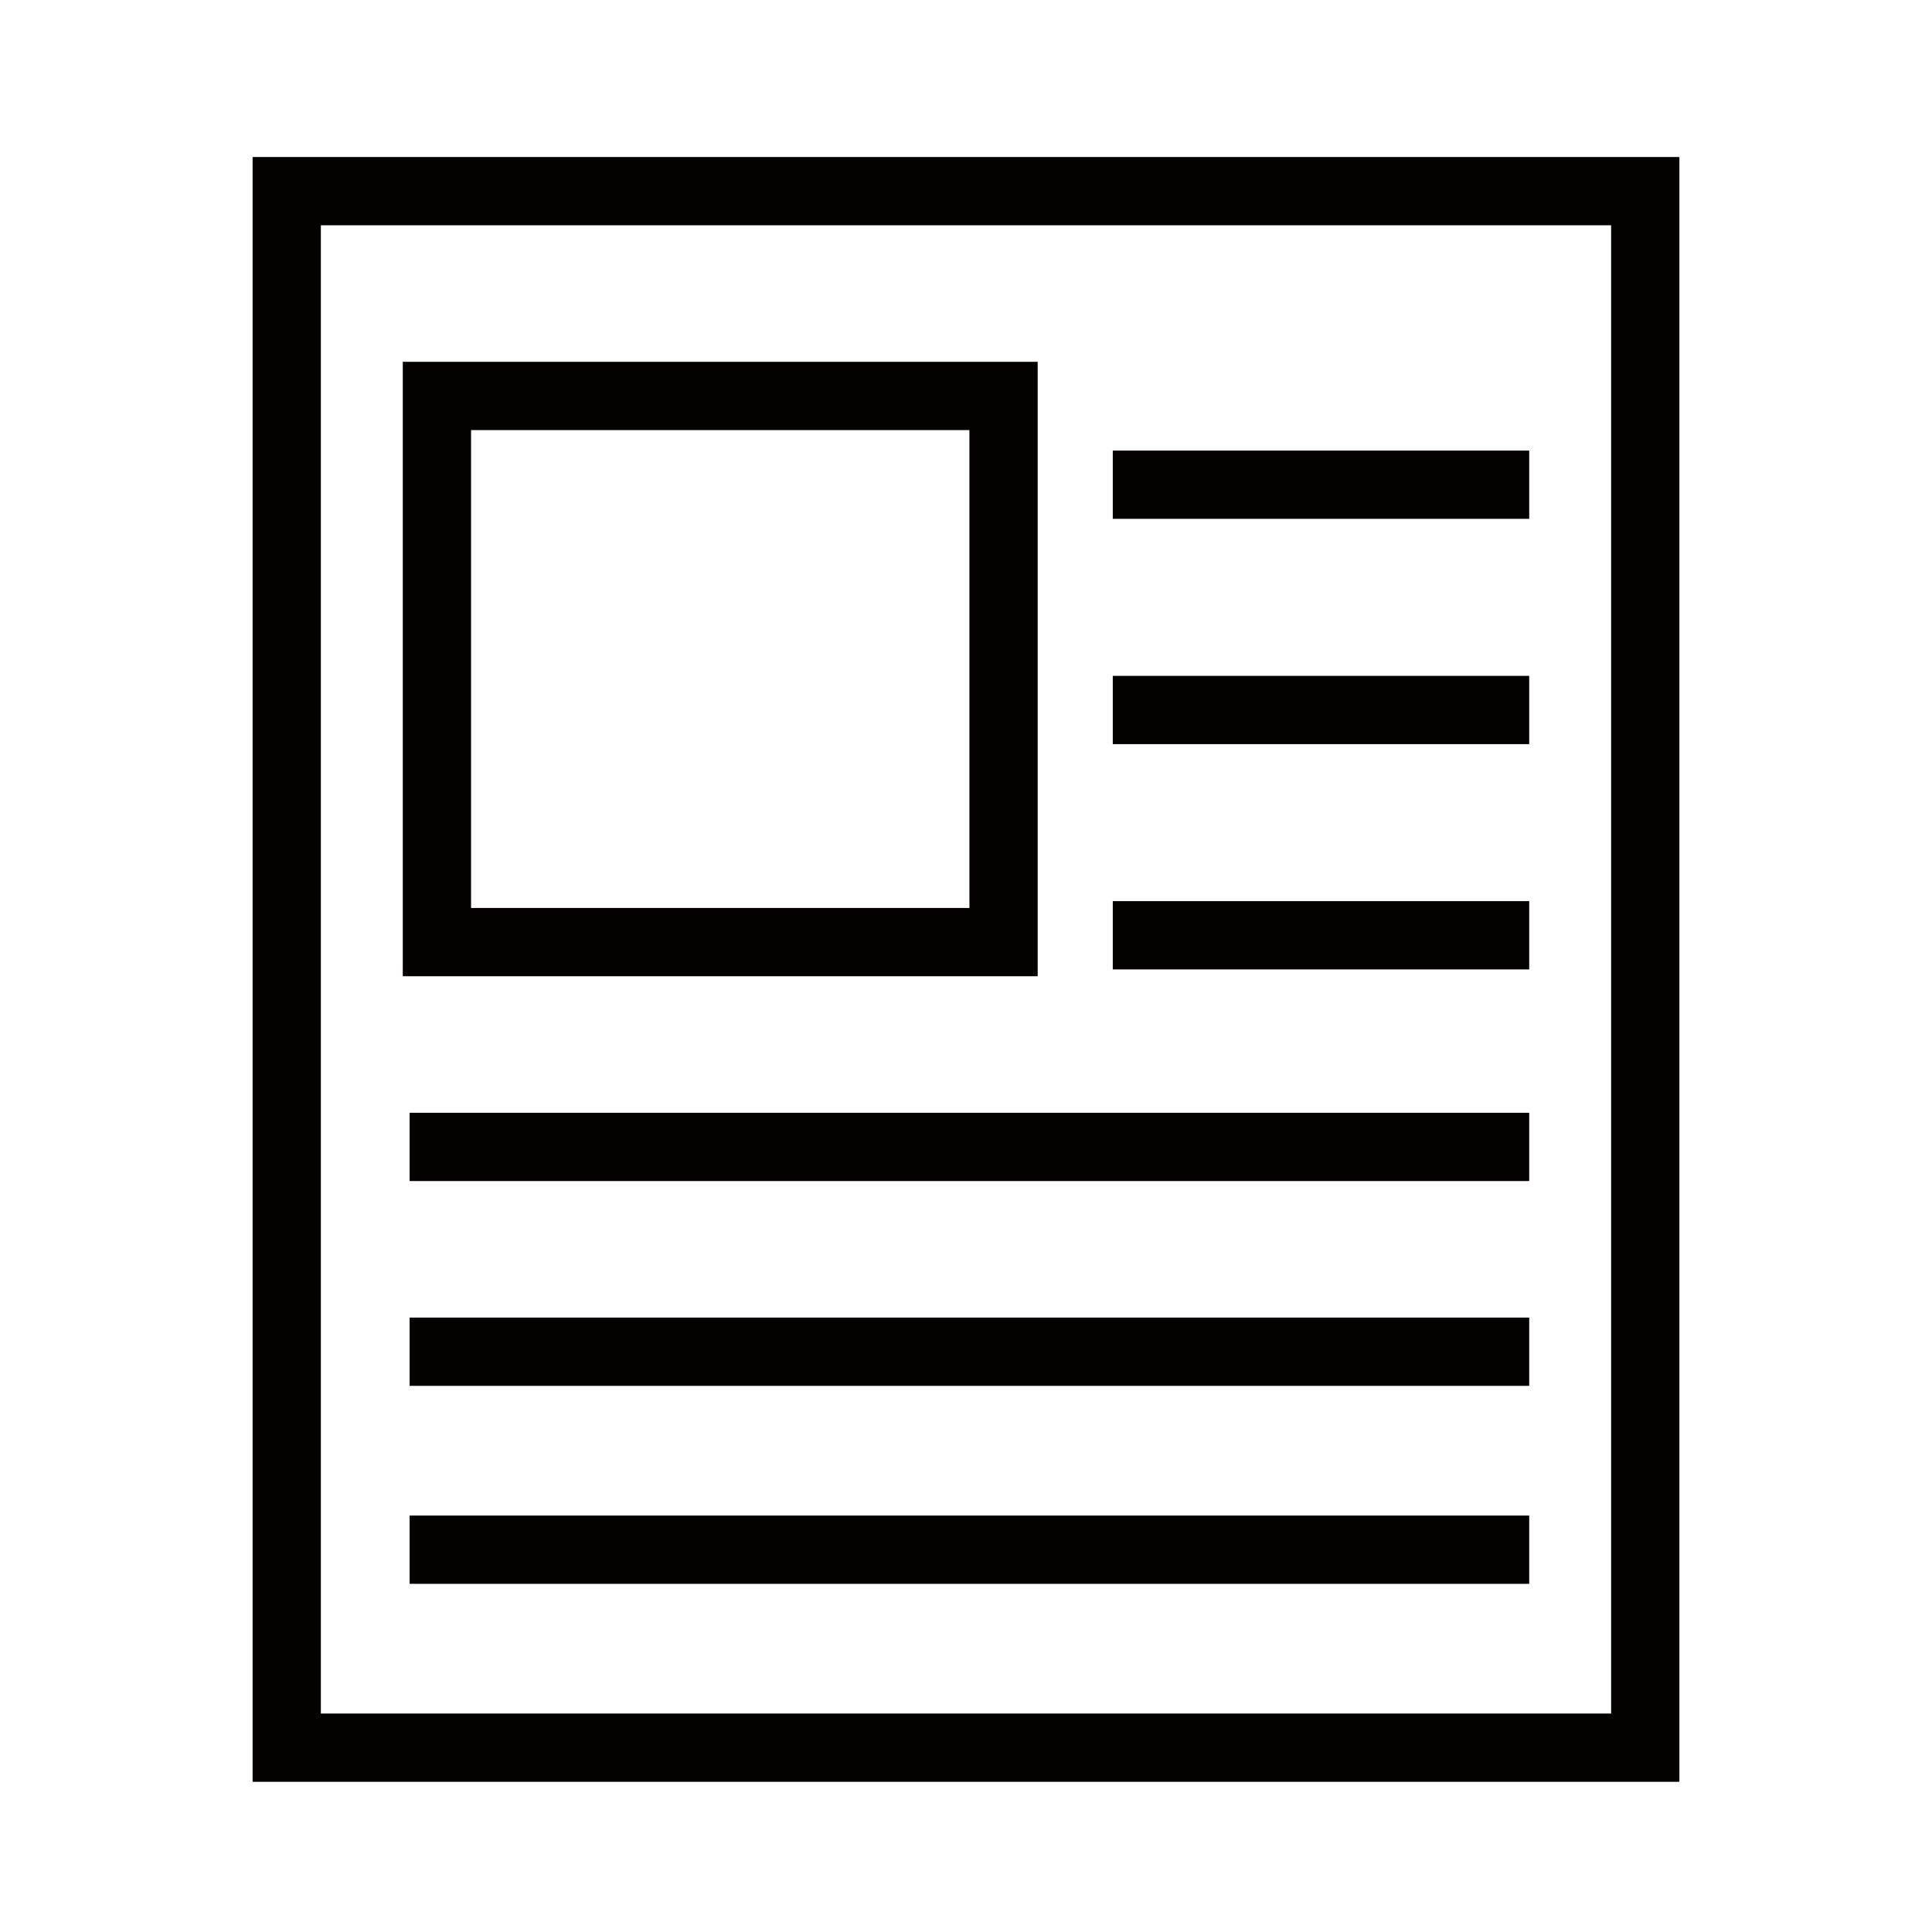
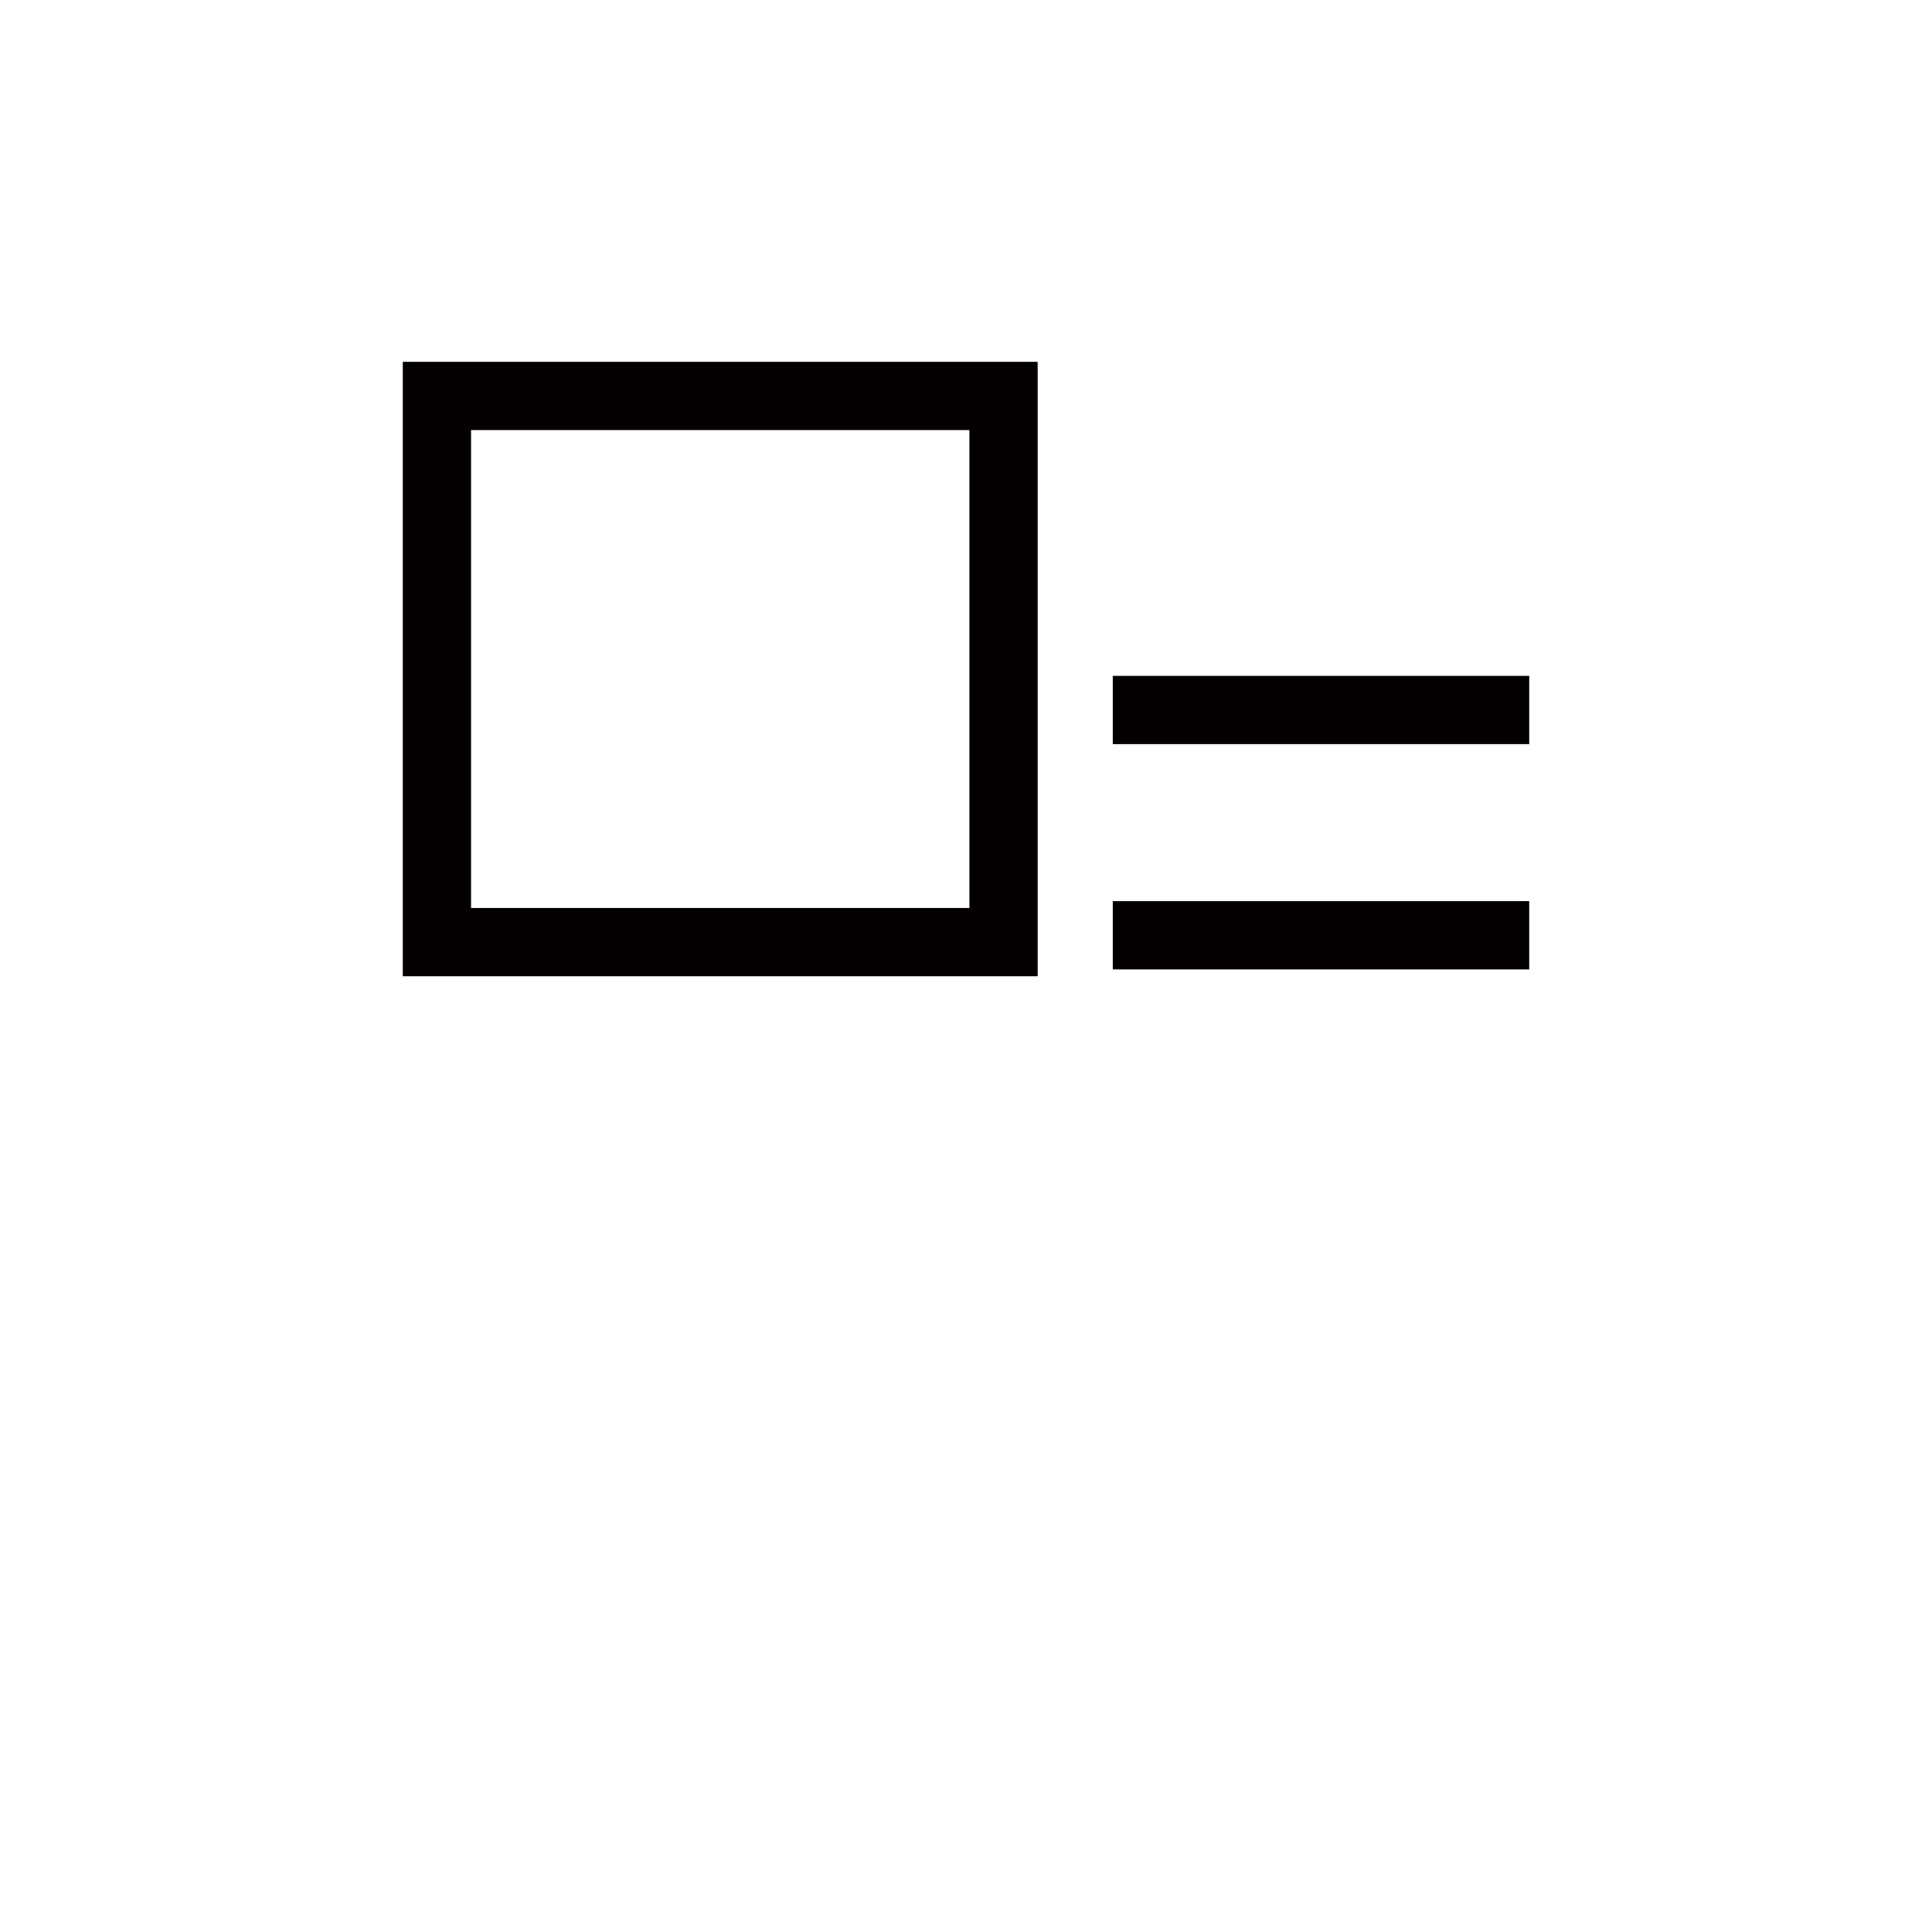
<svg xmlns="http://www.w3.org/2000/svg" id="_レイヤー_1" data-name="レイヤー 1" version="1.1" viewBox="0 0 28.3 28.3">
  <defs>
    <style>
      .cls-1 {
        fill: none;
        stroke: #040000;
        stroke-miterlimit: 10;
      }
    </style>
  </defs>
-   <rect class="cls-1" x="4.2" y="2.8" width="19.9" height="22.8" />
  <rect class="cls-1" x="6.4" y="5.8" width="8.3" height="8" />
-   <line class="cls-1" x1="6" y1="16.8" x2="22.4" y2="16.8" />
  <line class="cls-1" x1="16.3" y1="13.7" x2="22.4" y2="13.7" />
  <line class="cls-1" x1="16.3" y1="10.4" x2="22.4" y2="10.4" />
-   <line class="cls-1" x1="16.3" y1="7.1" x2="22.4" y2="7.1" />
-   <line class="cls-1" x1="6" y1="19.8" x2="22.4" y2="19.8" />
-   <line class="cls-1" x1="6" y1="22.7" x2="22.4" y2="22.7" />
</svg>